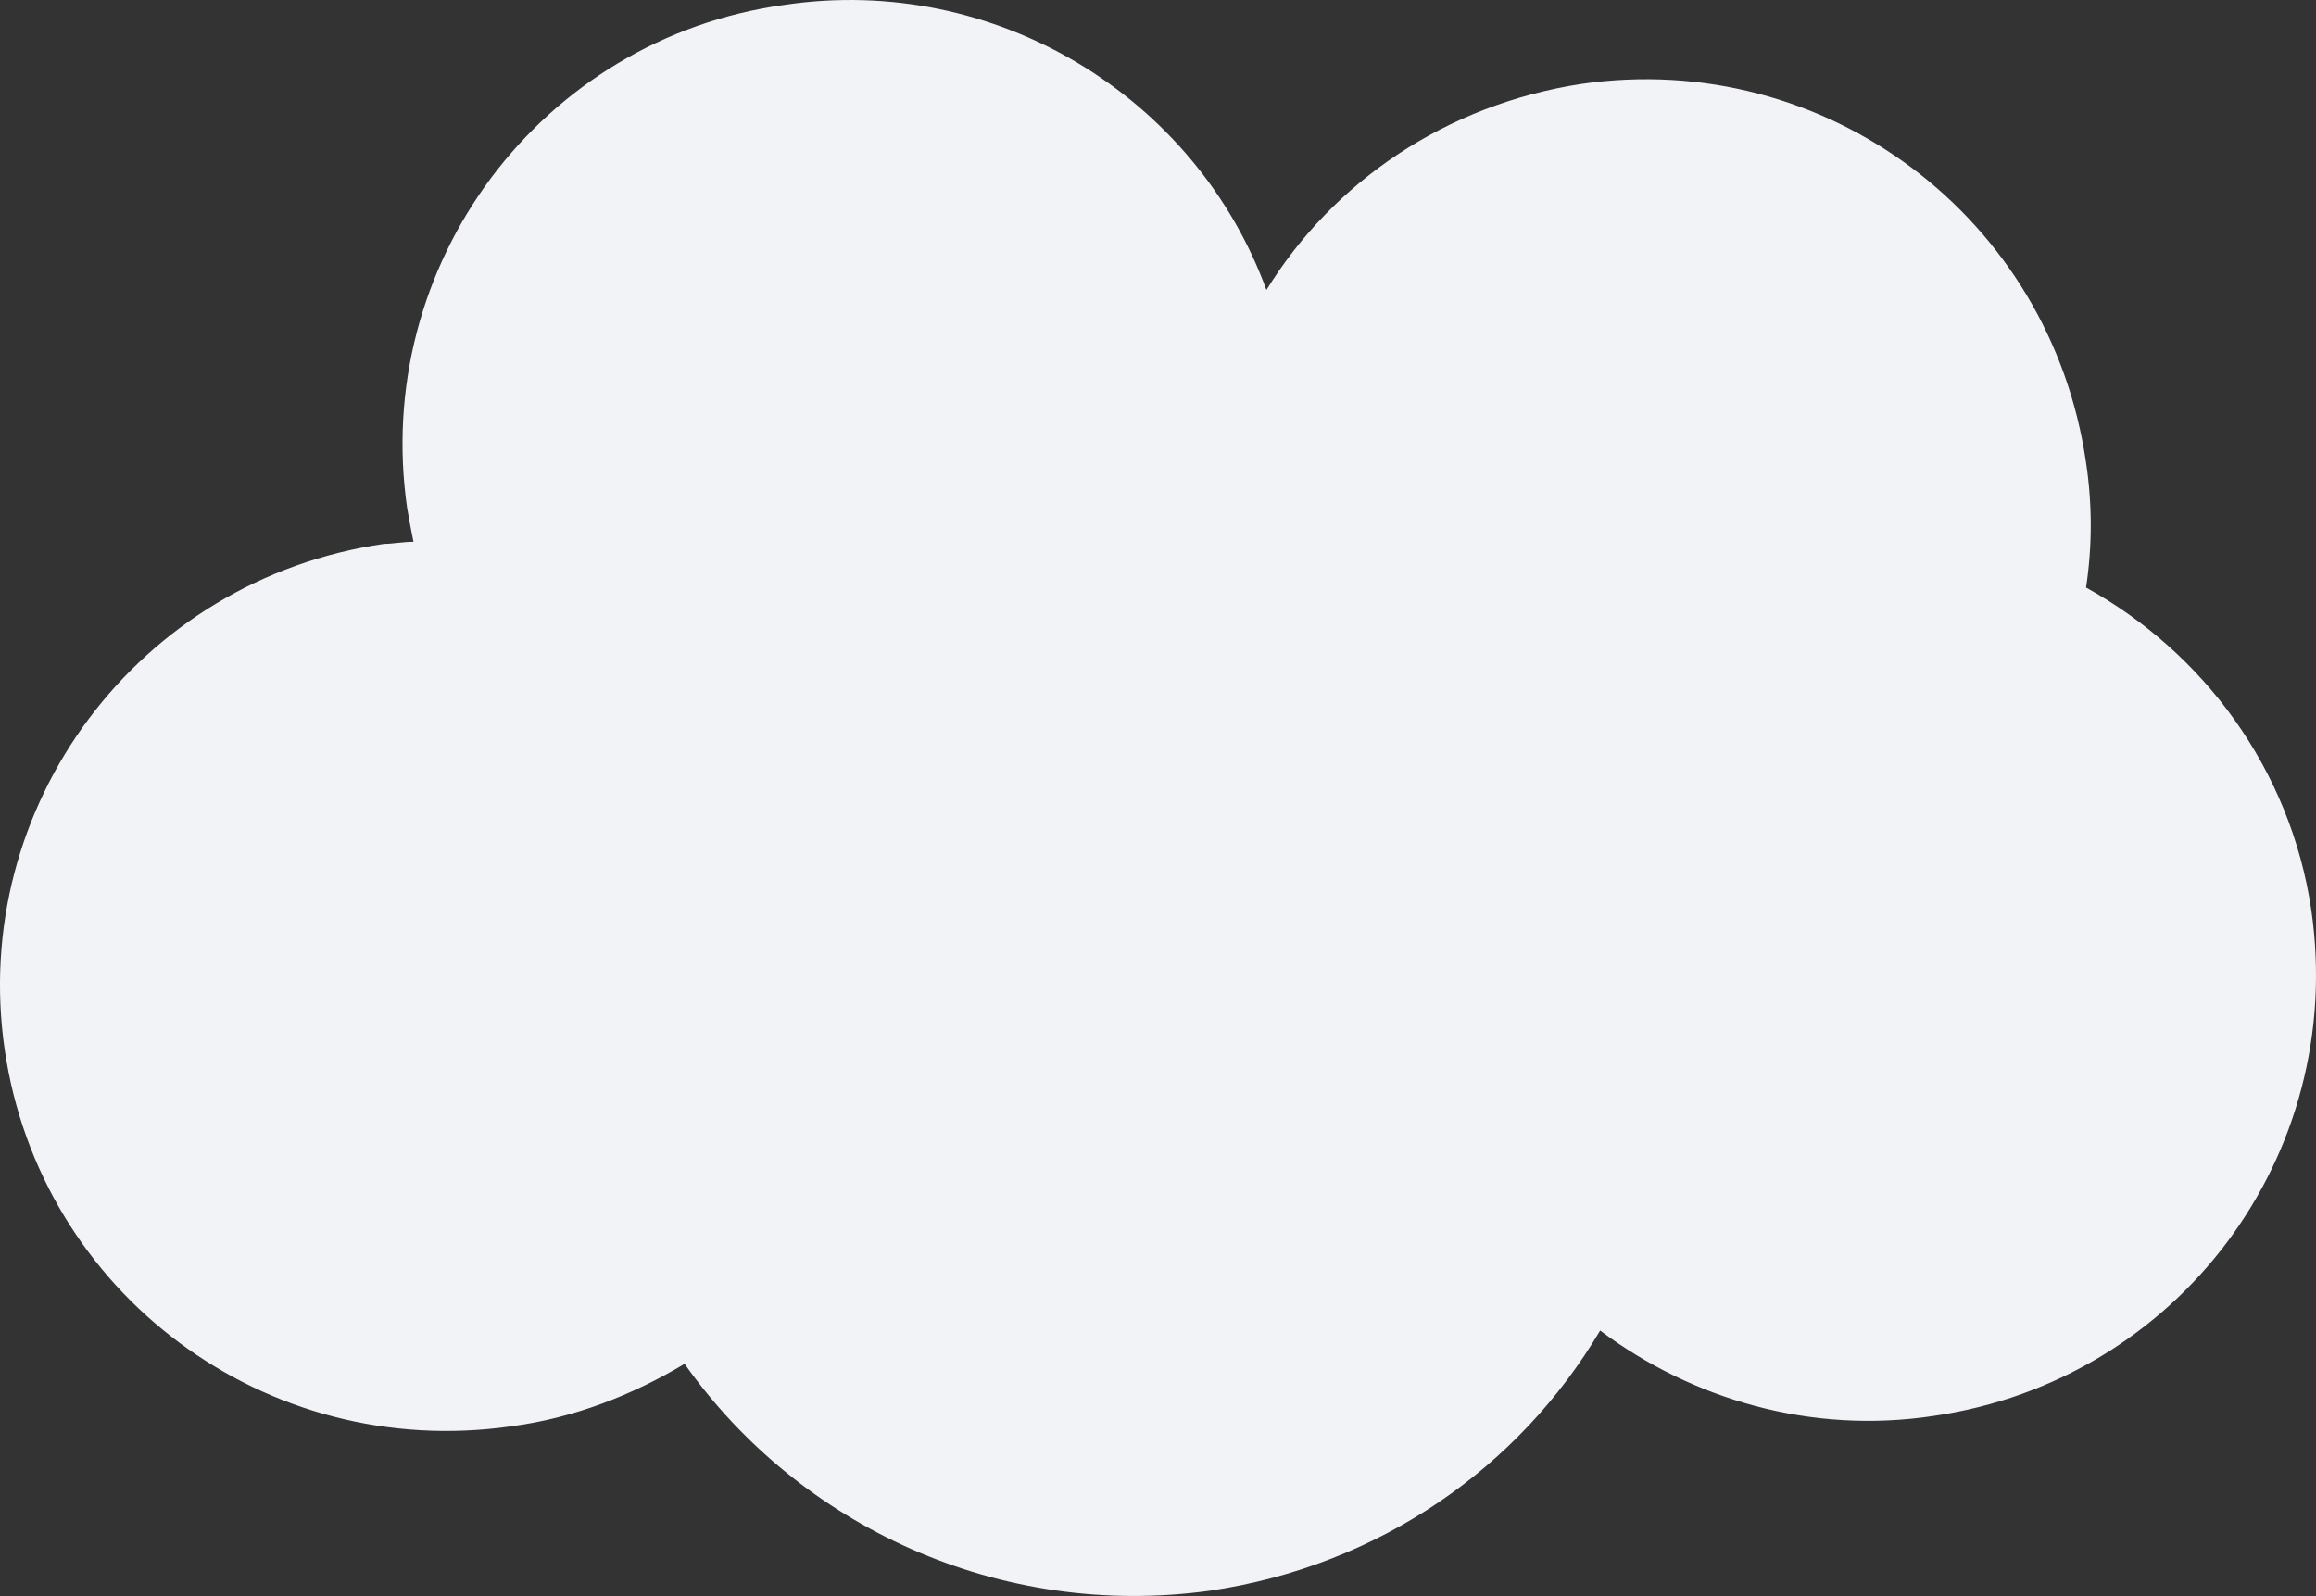
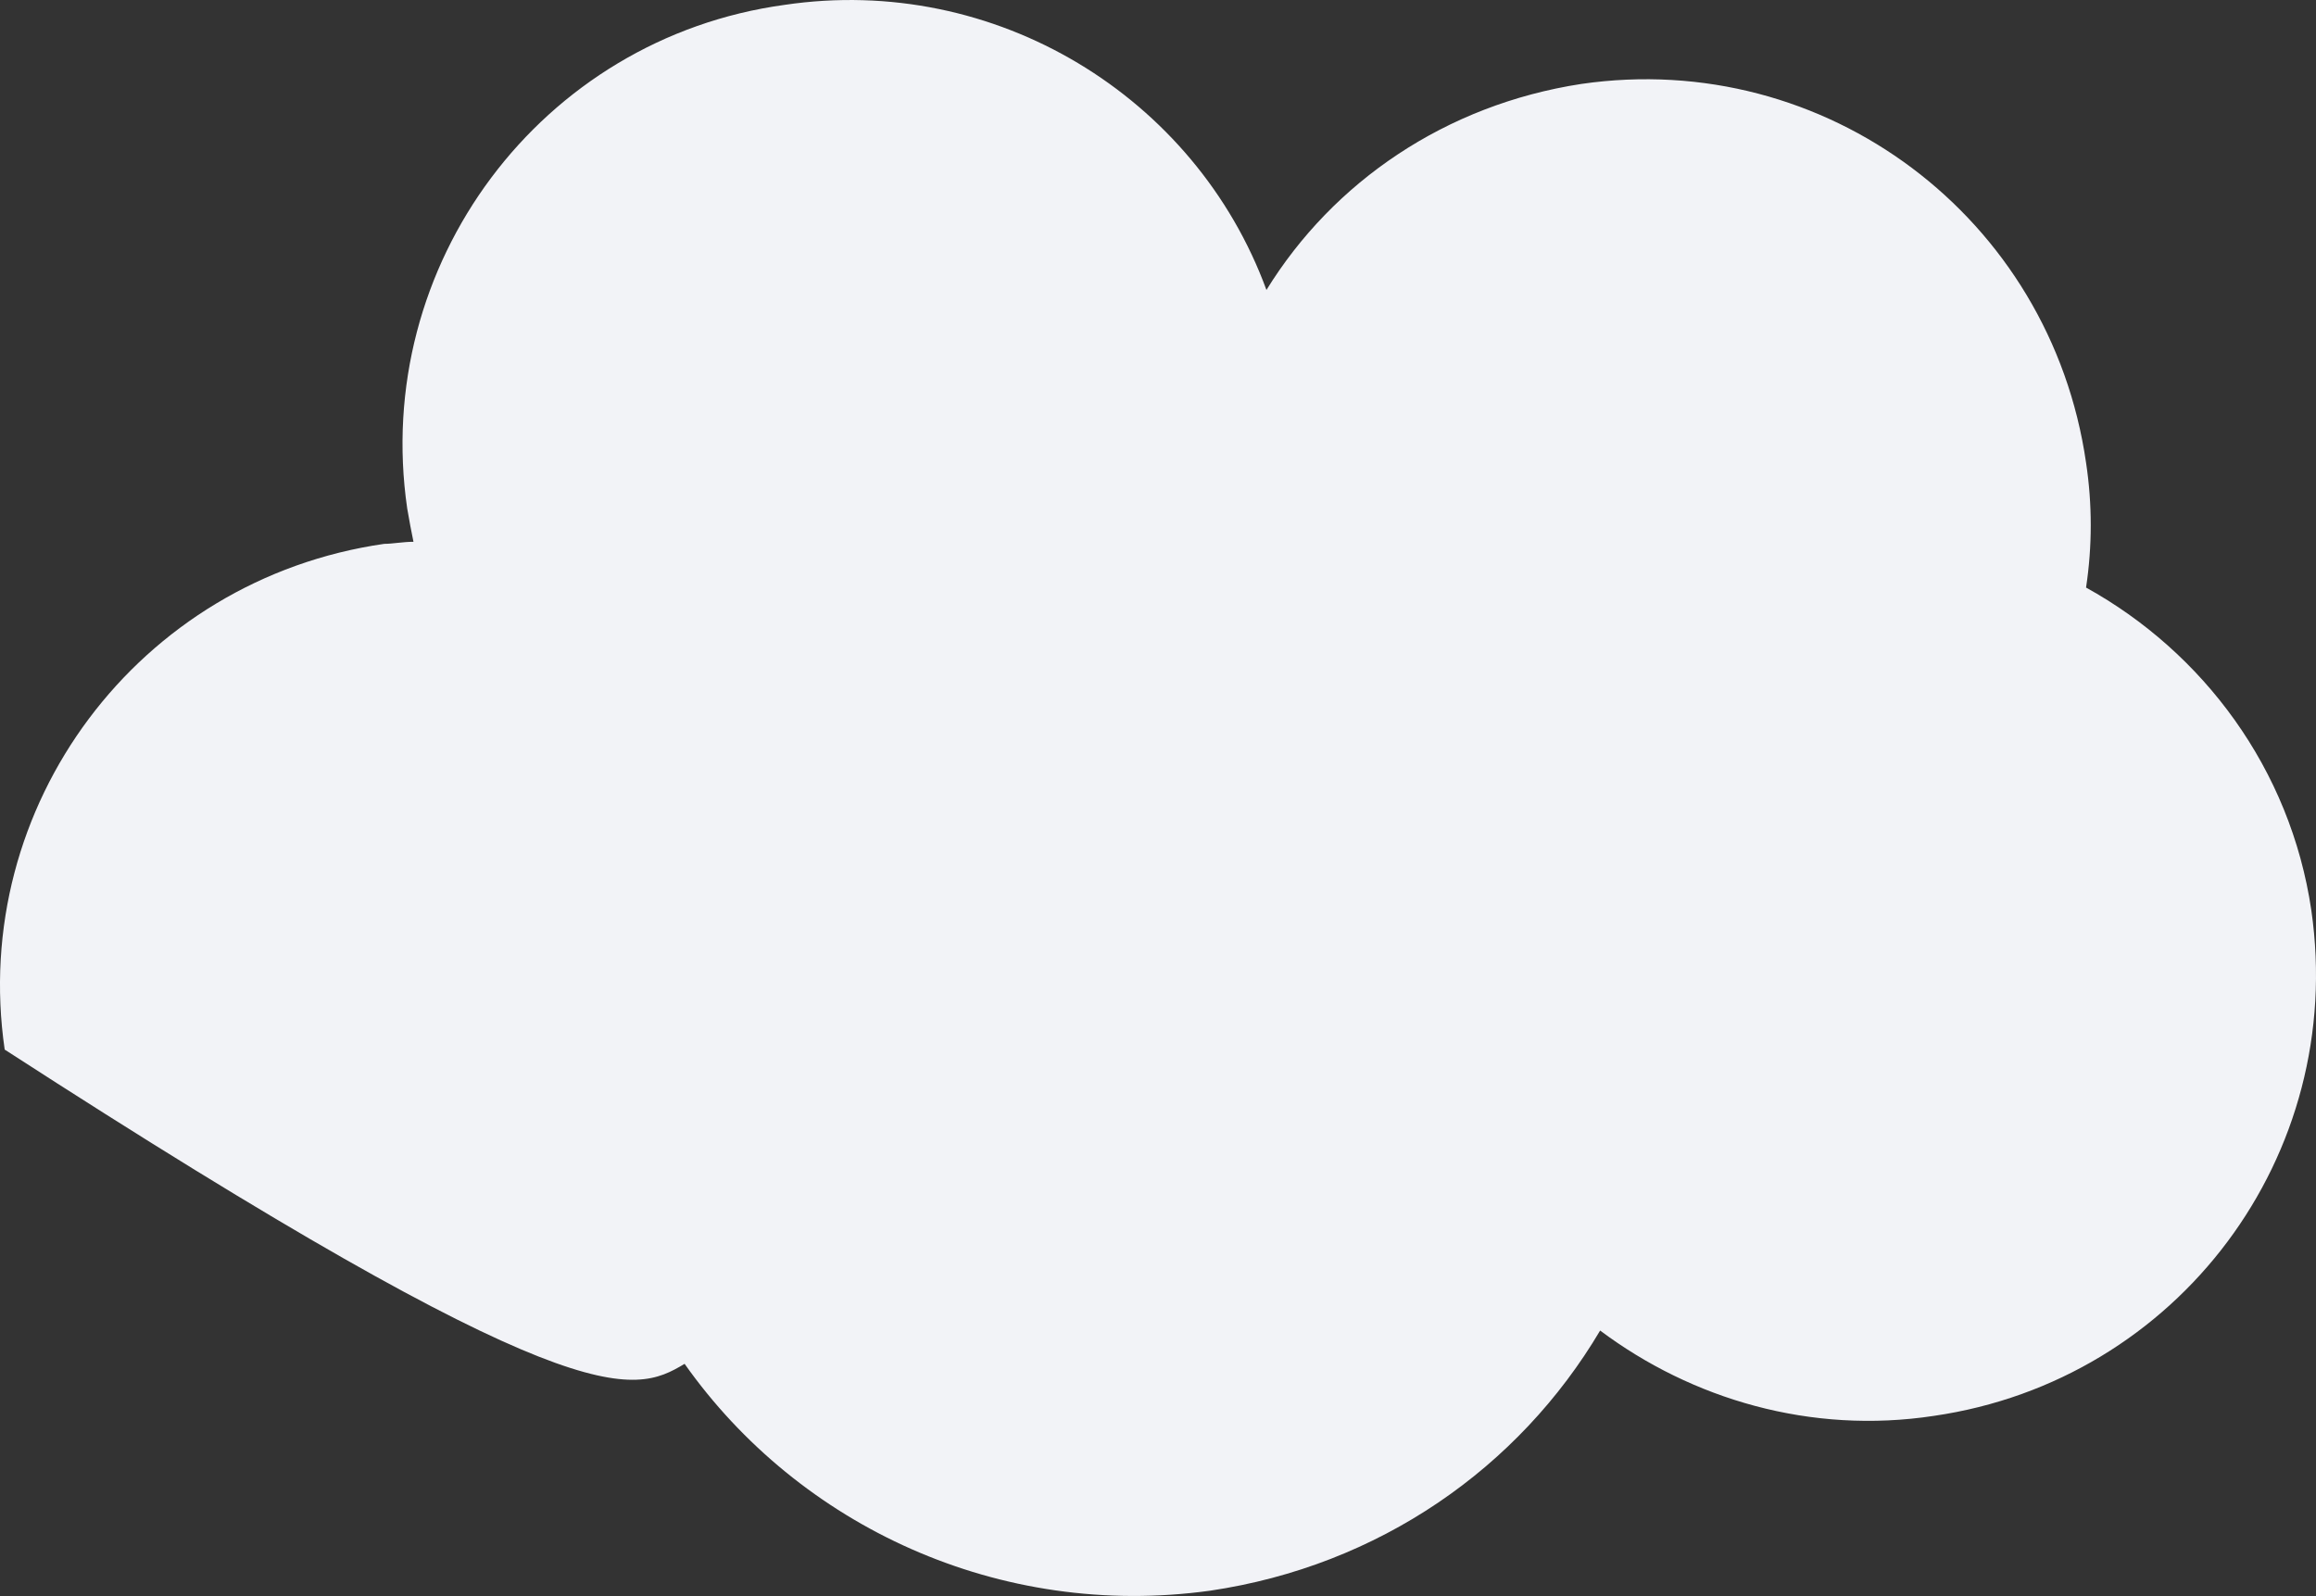
<svg xmlns="http://www.w3.org/2000/svg" width="74" height="51" viewBox="0 0 74 51" fill="none">
  <rect x="0" y="0" width="74" height="51" fill="#333333" stroke="none" />
-   <path d="M66.653 18.776C66.853 17.446 66.853 16.116 66.653 14.786C65.52 6.938 58.324 1.551 50.527 2.682C46.196 3.347 42.597 5.807 40.465 9.266C38.199 3.081 31.802 -0.843 25.072 0.155C17.276 1.219 11.878 8.468 13.011 16.249C13.078 16.648 13.144 16.98 13.211 17.313C12.878 17.313 12.544 17.379 12.278 17.379C4.415 18.51 -0.983 25.759 0.15 33.54C1.283 41.321 8.48 46.708 16.343 45.577C18.342 45.311 20.208 44.58 21.874 43.582C25.538 48.77 31.936 51.762 38.666 50.831C44.063 50.033 48.528 46.907 51.127 42.518C54.059 44.713 57.857 45.843 61.789 45.245C69.585 44.114 74.983 36.932 73.85 29.084C73.183 24.562 70.385 20.838 66.653 18.776Z" fill="#F2F3F7" />
+   <path d="M66.653 18.776C66.853 17.446 66.853 16.116 66.653 14.786C65.52 6.938 58.324 1.551 50.527 2.682C46.196 3.347 42.597 5.807 40.465 9.266C38.199 3.081 31.802 -0.843 25.072 0.155C17.276 1.219 11.878 8.468 13.011 16.249C13.078 16.648 13.144 16.98 13.211 17.313C12.878 17.313 12.544 17.379 12.278 17.379C4.415 18.51 -0.983 25.759 0.15 33.54C18.342 45.311 20.208 44.58 21.874 43.582C25.538 48.77 31.936 51.762 38.666 50.831C44.063 50.033 48.528 46.907 51.127 42.518C54.059 44.713 57.857 45.843 61.789 45.245C69.585 44.114 74.983 36.932 73.85 29.084C73.183 24.562 70.385 20.838 66.653 18.776Z" fill="#F2F3F7" />
</svg>